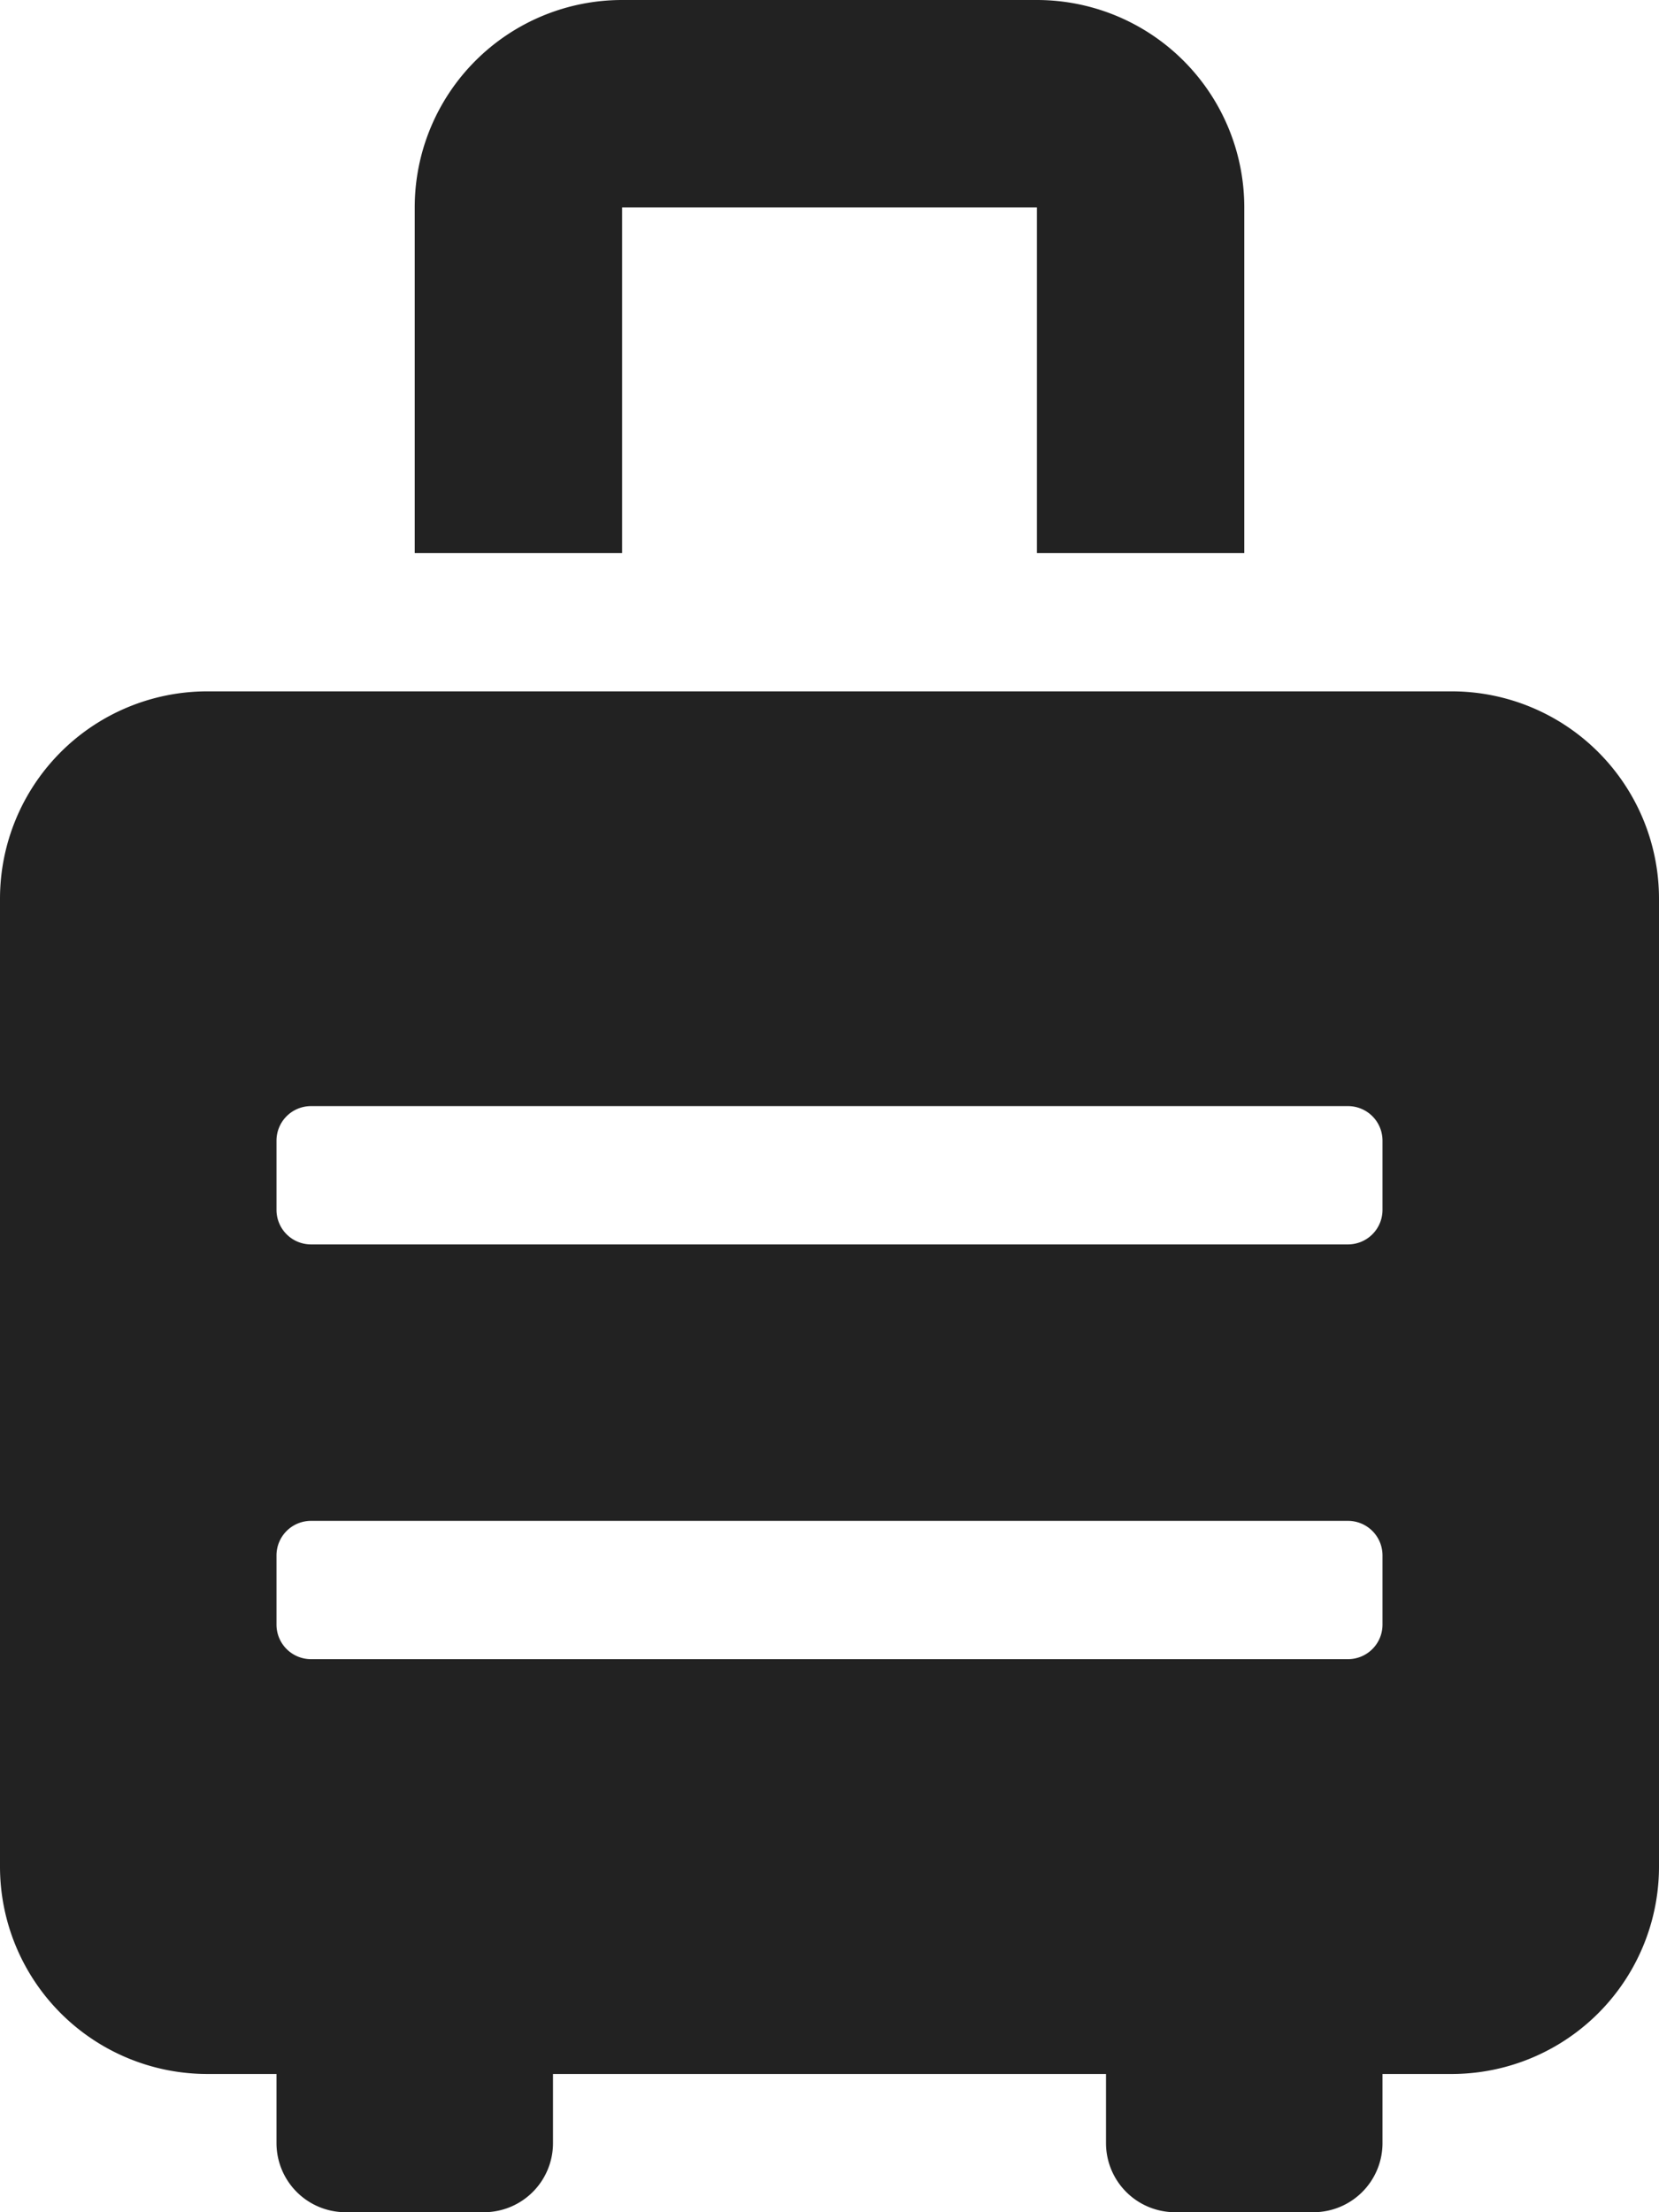
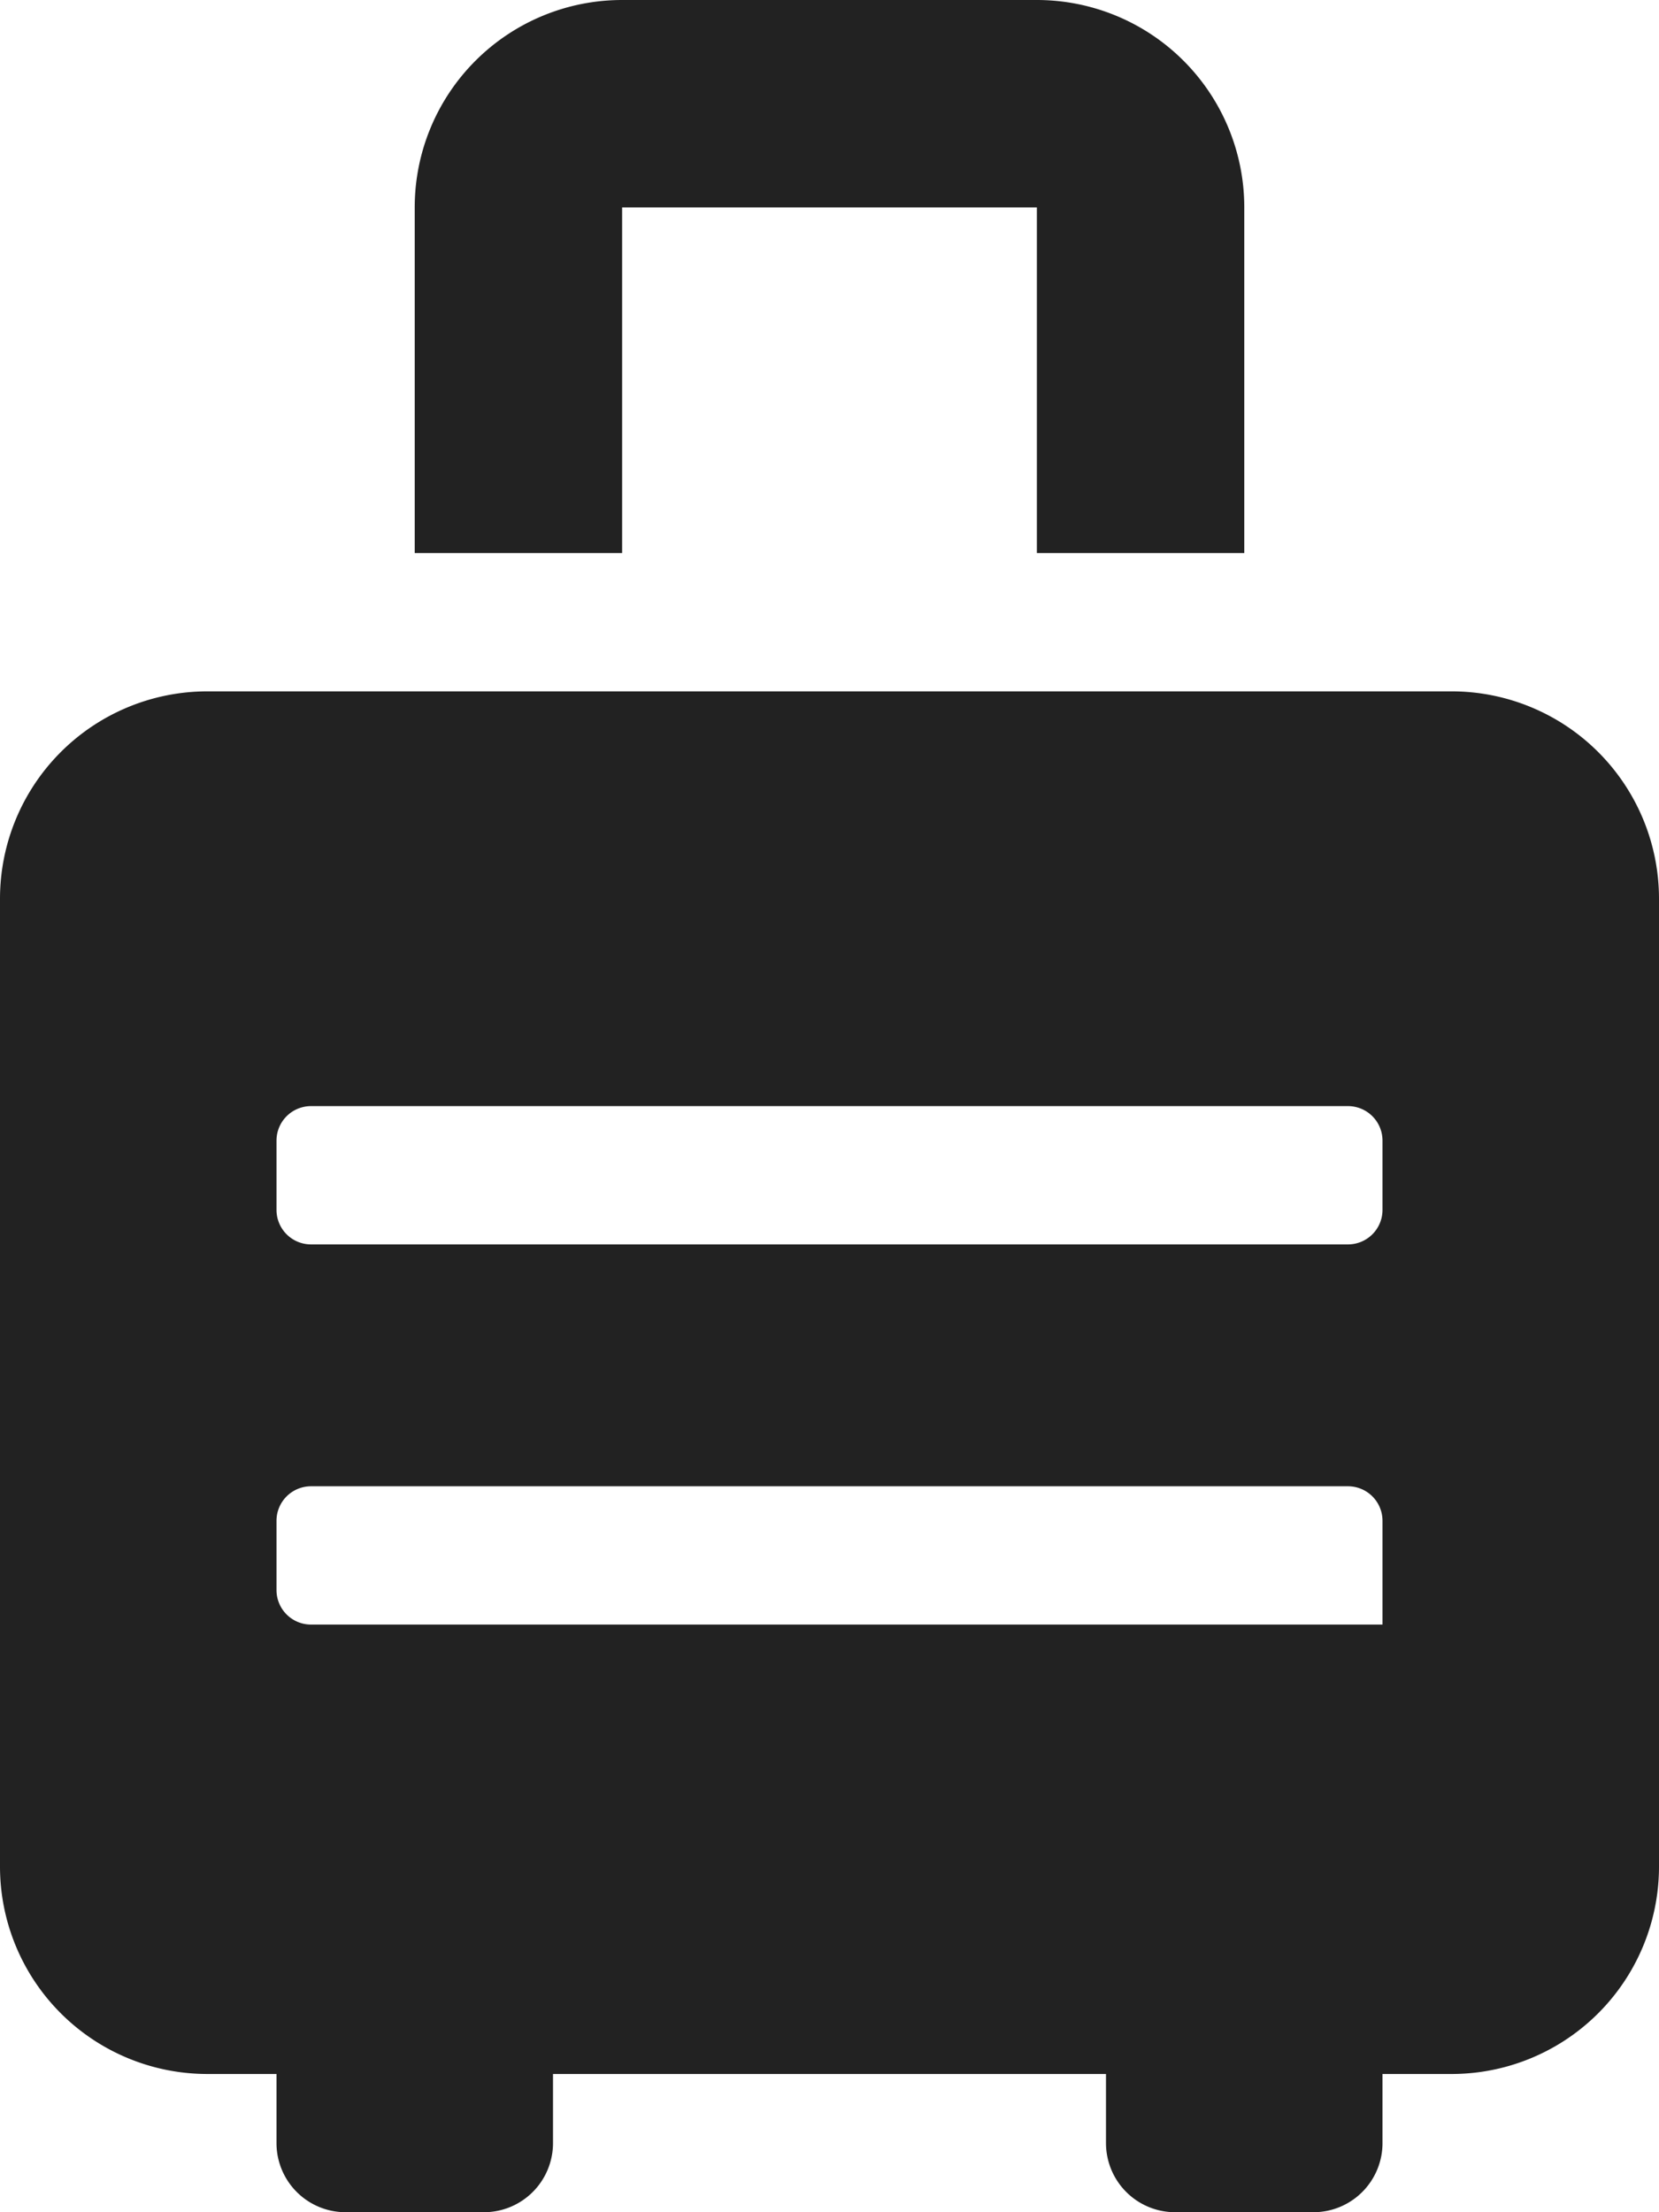
<svg xmlns="http://www.w3.org/2000/svg" width="24.75" height="33" viewBox="0 0 24.75 33">
-   <path d="M21.656 10.313H3.094A3.094 3.094 0 000 13.407v14.437a3.094 3.094 0 003.094 3.094h1.031v1.031A1.031 1.031 0 005.156 33h2.063a1.031 1.031 0 001.031-1.031v-1.031h8.25v1.031A1.031 1.031 0 0017.531 33h2.063a1.031 1.031 0 001.031-1.031v-1.031h1.031a3.094 3.094 0 003.094-3.094V13.406a3.094 3.094 0 00-3.094-3.093zm-1.031 13.921a.515.515 0 01-.516.516H4.641a.515.515 0 01-.516-.516v-1.031a.515.515 0 01.516-.516h15.468a.515.515 0 01.516.516zm0-6.187a.515.515 0 01-.516.516H4.641a.515.515 0 01-.516-.516v-1.031a.515.515 0 01.516-.516h15.468a.515.515 0 01.516.516zM9.281 3.094h6.188V8.25h3.094V3.094A3.094 3.094 0 0015.469 0H9.281a3.094 3.094 0 00-3.094 3.094V8.25h3.094z" fill="#222" />
+   <path d="M21.656 10.313H3.094A3.094 3.094 0 000 13.407v14.437a3.094 3.094 0 003.094 3.094h1.031v1.031A1.031 1.031 0 005.156 33h2.063a1.031 1.031 0 001.031-1.031v-1.031h8.25v1.031A1.031 1.031 0 0017.531 33h2.063a1.031 1.031 0 001.031-1.031v-1.031h1.031a3.094 3.094 0 003.094-3.094V13.406a3.094 3.094 0 00-3.094-3.093zm-1.031 13.921H4.641a.515.515 0 01-.516-.516v-1.031a.515.515 0 01.516-.516h15.468a.515.515 0 01.516.516zm0-6.187a.515.515 0 01-.516.516H4.641a.515.515 0 01-.516-.516v-1.031a.515.515 0 01.516-.516h15.468a.515.515 0 01.516.516zM9.281 3.094h6.188V8.25h3.094V3.094A3.094 3.094 0 0015.469 0H9.281a3.094 3.094 0 00-3.094 3.094V8.25h3.094z" fill="#222" />
</svg>